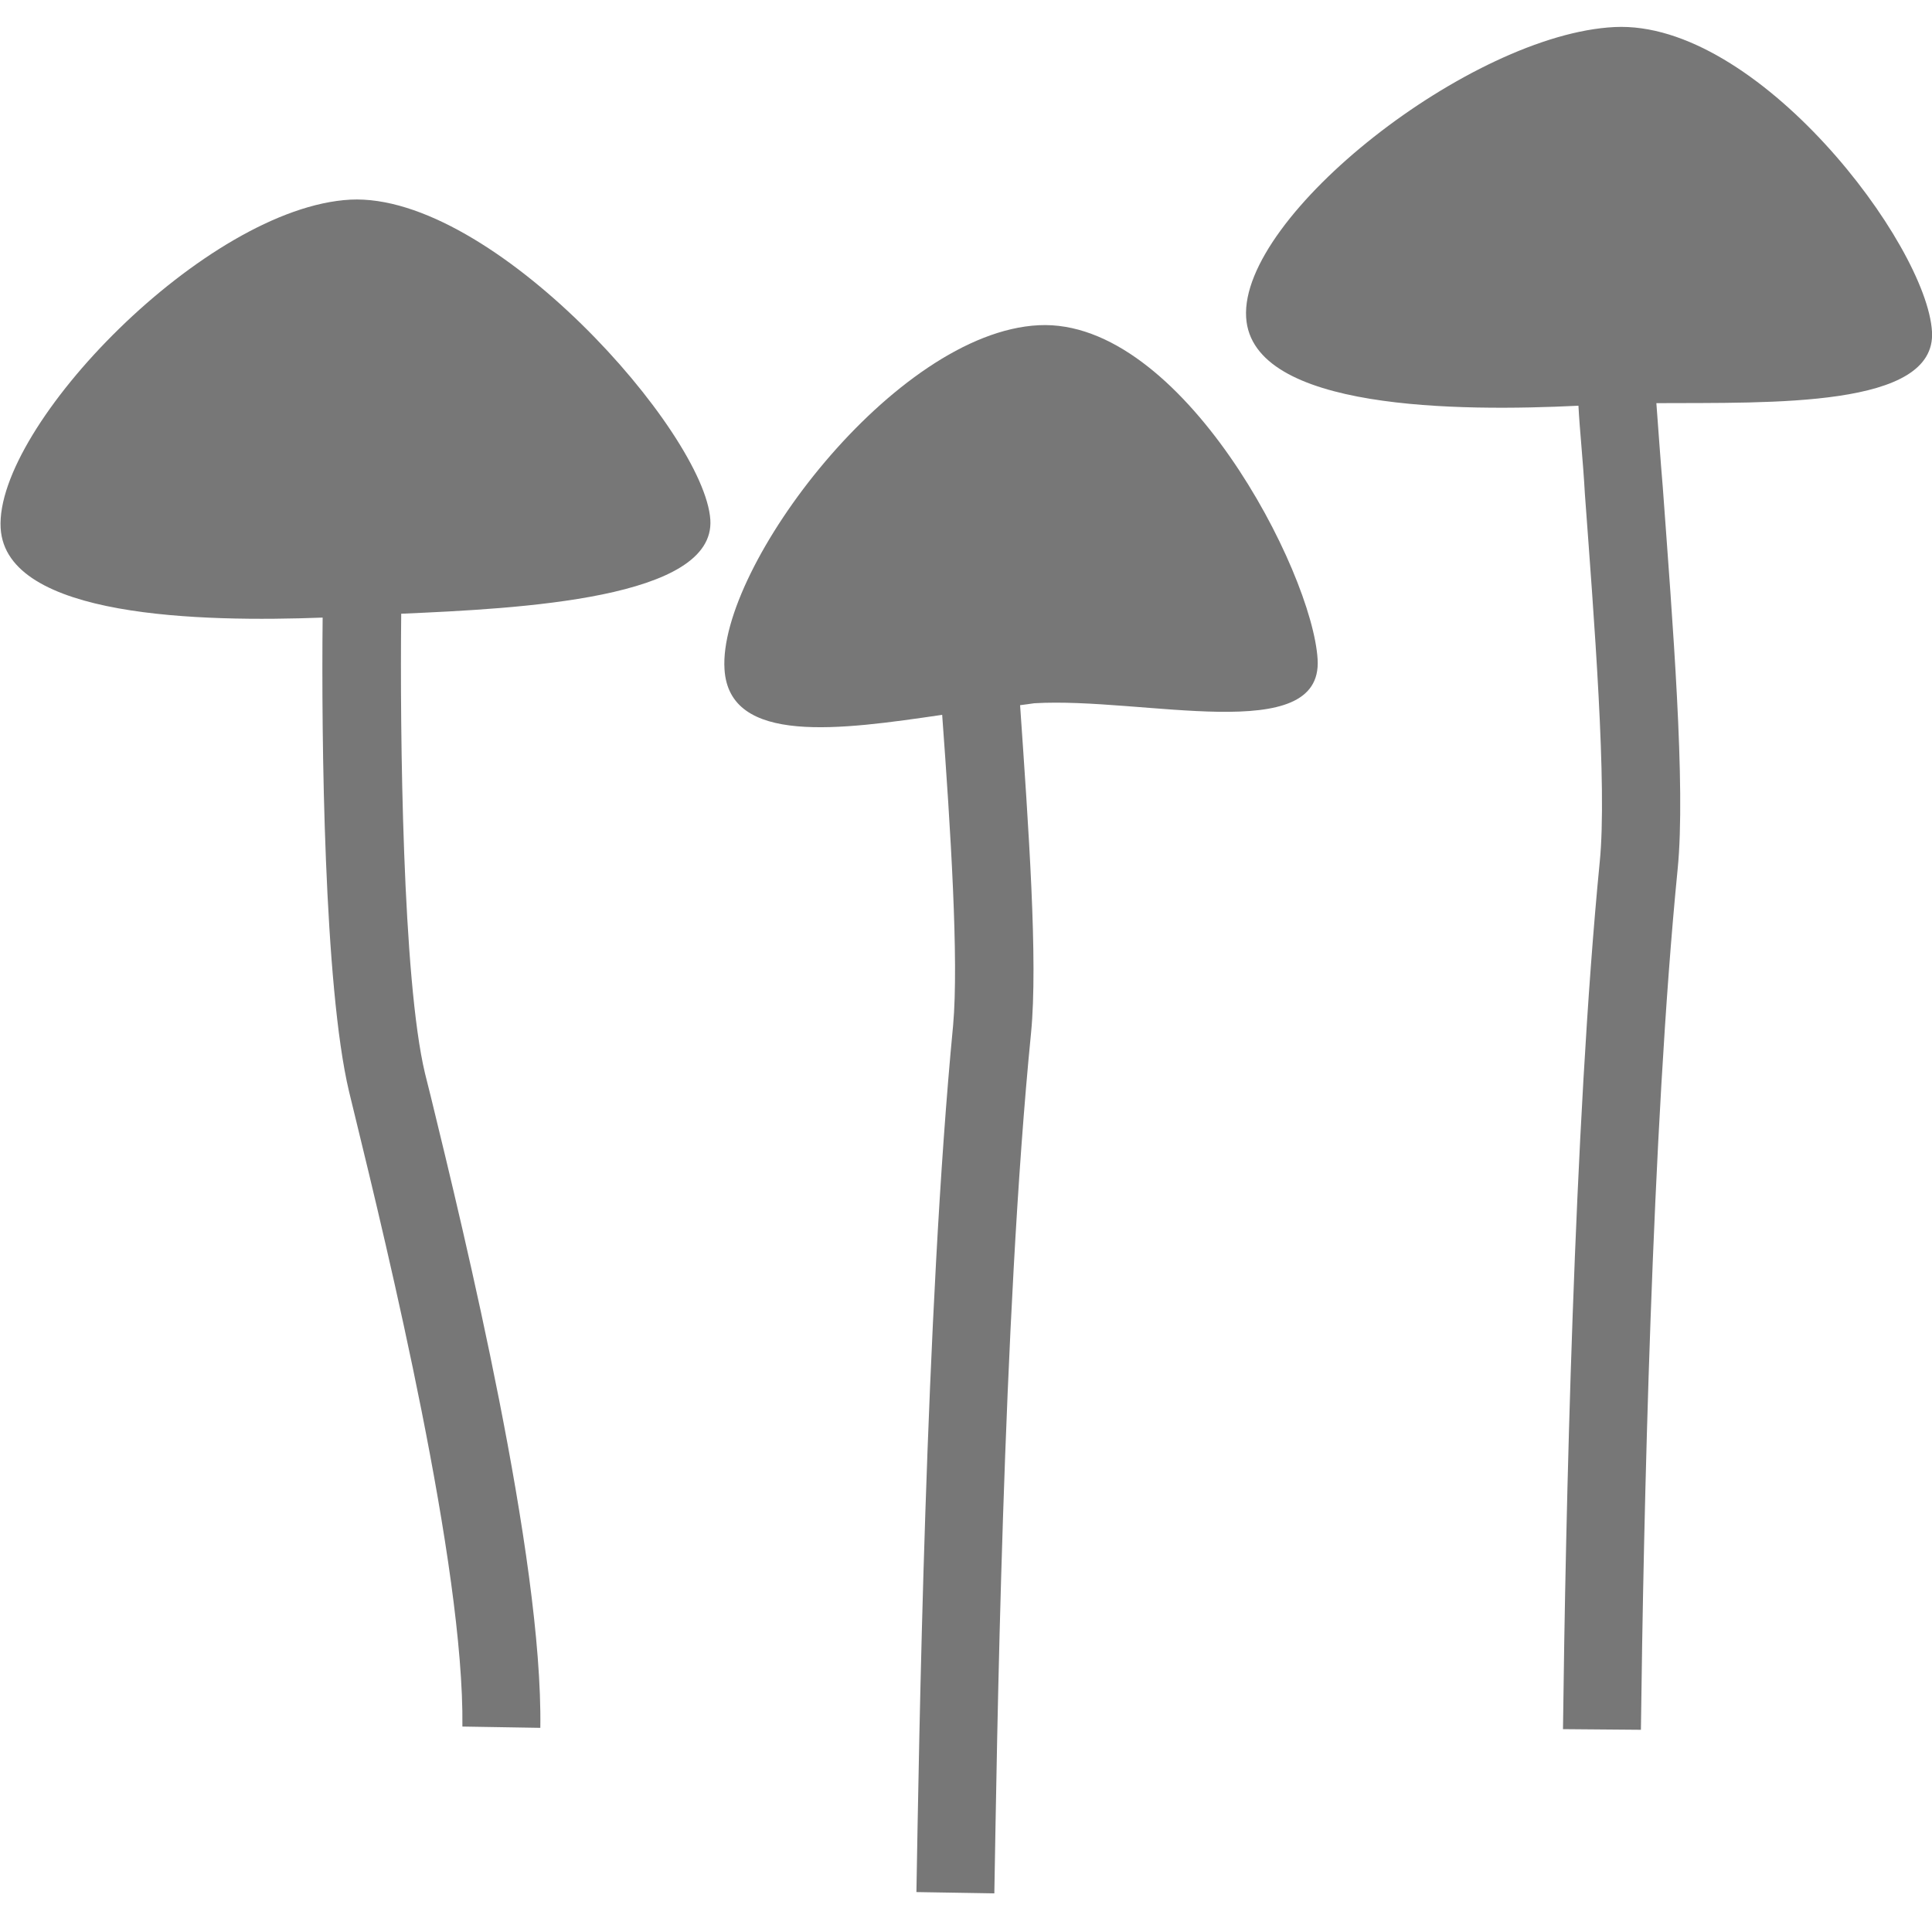
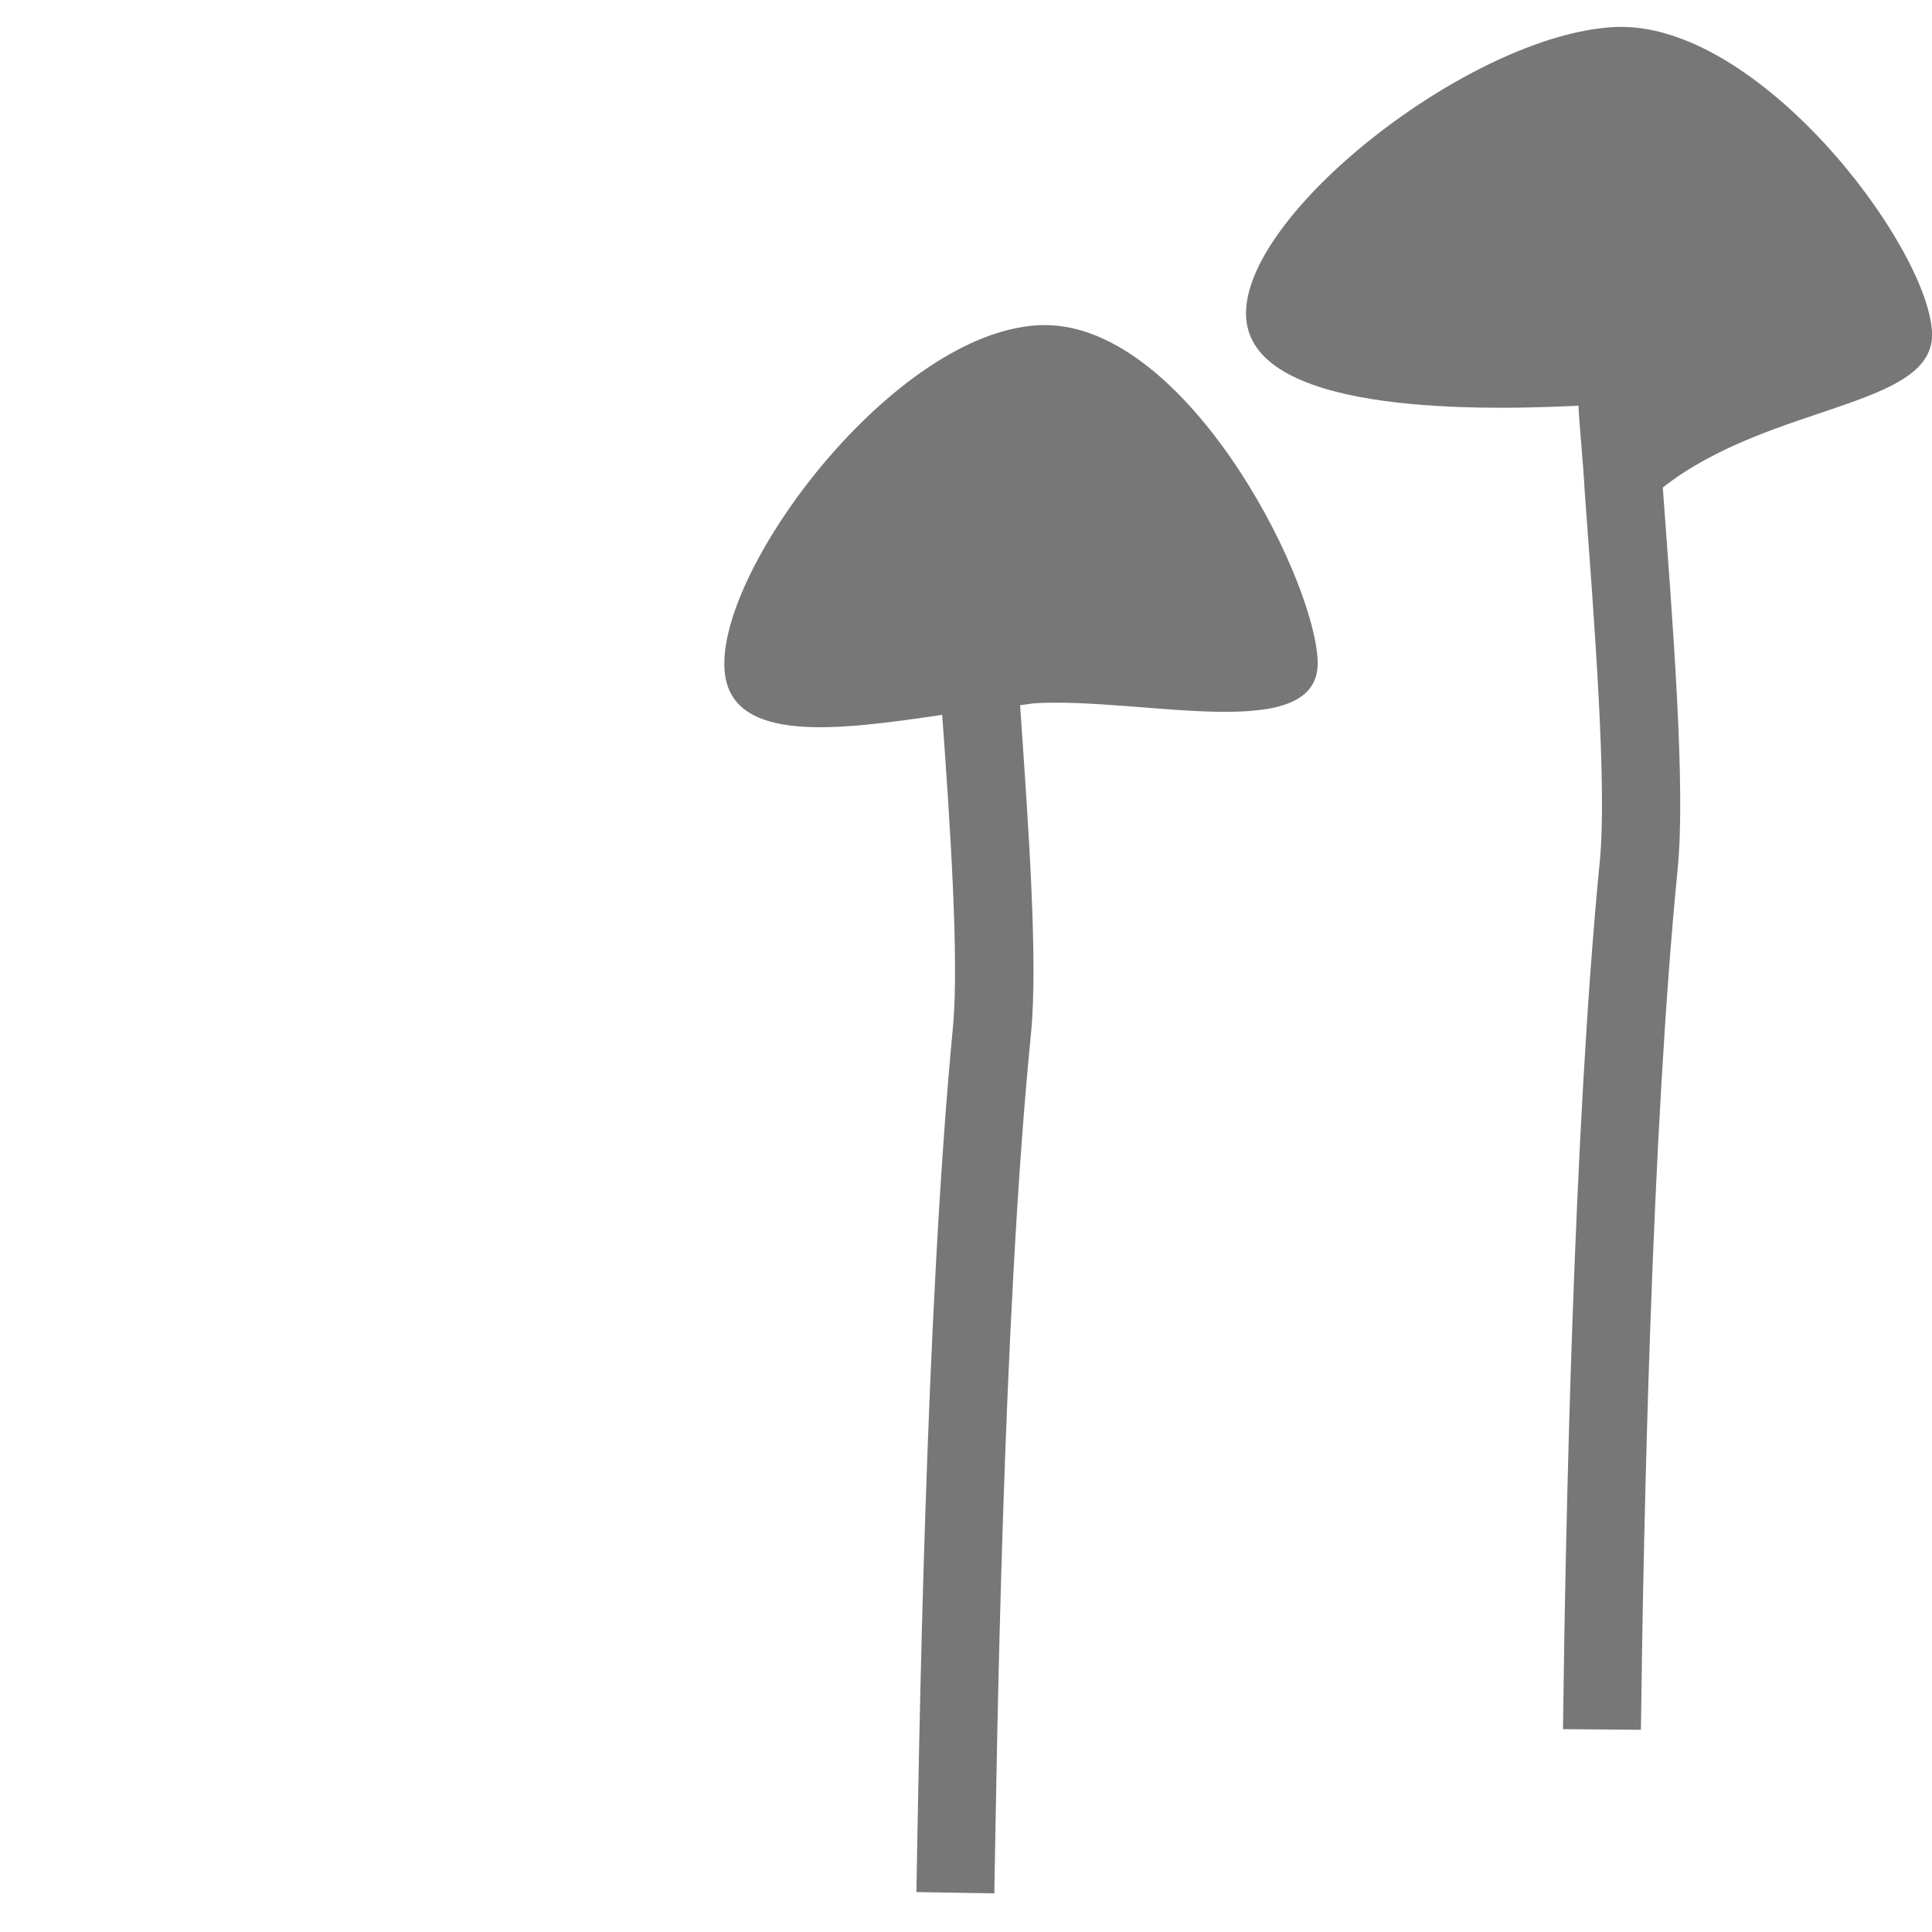
<svg xmlns="http://www.w3.org/2000/svg" version="1.1" id="Lager_1" x="0px" y="0px" viewBox="0 0 300 300" style="enable-background:new 0 0 300 300;" xml:space="preserve">
  <style type="text/css">
	.st0{fill:#777777;}
</style>
-   <path class="st0" d="M54.4,31C32,32.2-0.8,66.2,0.1,82c0.8,14,31.3,14.6,50,13.9c-0.2,18.7,0.2,57.2,4.1,73.6l0.9,3.7  c5.1,20.9,17,70,16.7,94.9l12.1,0.2c0.4-26.5-11.8-76.7-17-98l-0.9-3.6c-3.5-14.6-3.9-52.9-3.7-71.4c18.4-0.8,48.8-2.3,48-14.6  C109.4,67.1,76.5,29.9,54.4,31z" />
-   <path class="st0" d="M300,51.5c-0.8-13.6-27.1-48.4-49.3-47.3c-22.3,1.1-58.2,29.3-57.2,45.1c0.9,14.5,33.2,14.6,51.6,13.7  c0.2,3.9,0.7,8.3,1,13.7c1.4,19.1,3.5,45.4,2.3,57.2c-4,40.9-5.3,101.9-5.7,134.6l12.1,0.1c0.4-32.5,1.7-93.1,5.7-133.6  c1.3-12.9-0.8-38.6-2.3-59.3c-0.4-4.7-0.7-9.2-1-13.1C275,62.5,300.7,63.4,300,51.5z" />
+   <path class="st0" d="M300,51.5c-0.8-13.6-27.1-48.4-49.3-47.3c-22.3,1.1-58.2,29.3-57.2,45.1c0.9,14.5,33.2,14.6,51.6,13.7  c0.2,3.9,0.7,8.3,1,13.7c1.4,19.1,3.5,45.4,2.3,57.2c-4,40.9-5.3,101.9-5.7,134.6l12.1,0.1c0.4-32.5,1.7-93.1,5.7-133.6  c1.3-12.9-0.8-38.6-2.3-59.3C275,62.5,300.7,63.4,300,51.5z" />
  <path class="st0" d="M161.3,50.5c-22.4,1.1-49.8,37.6-48.8,53.4c0.7,11.9,18.1,9.4,33.8,7.1c1.3,17.7,2.6,38.1,1.7,48.2  c-4.3,44.6-5.3,112.3-5.7,134.6l12.1,0.2c0.4-22.2,1.3-89.3,5.7-133.6c1.1-11.2-0.4-32-1.7-50.9c0.7-0.1,1.6-0.2,2.2-0.3  c16.9-1,44.8,6.8,44-6.8C203.8,88.7,183.5,49.4,161.3,50.5z" />
</svg>